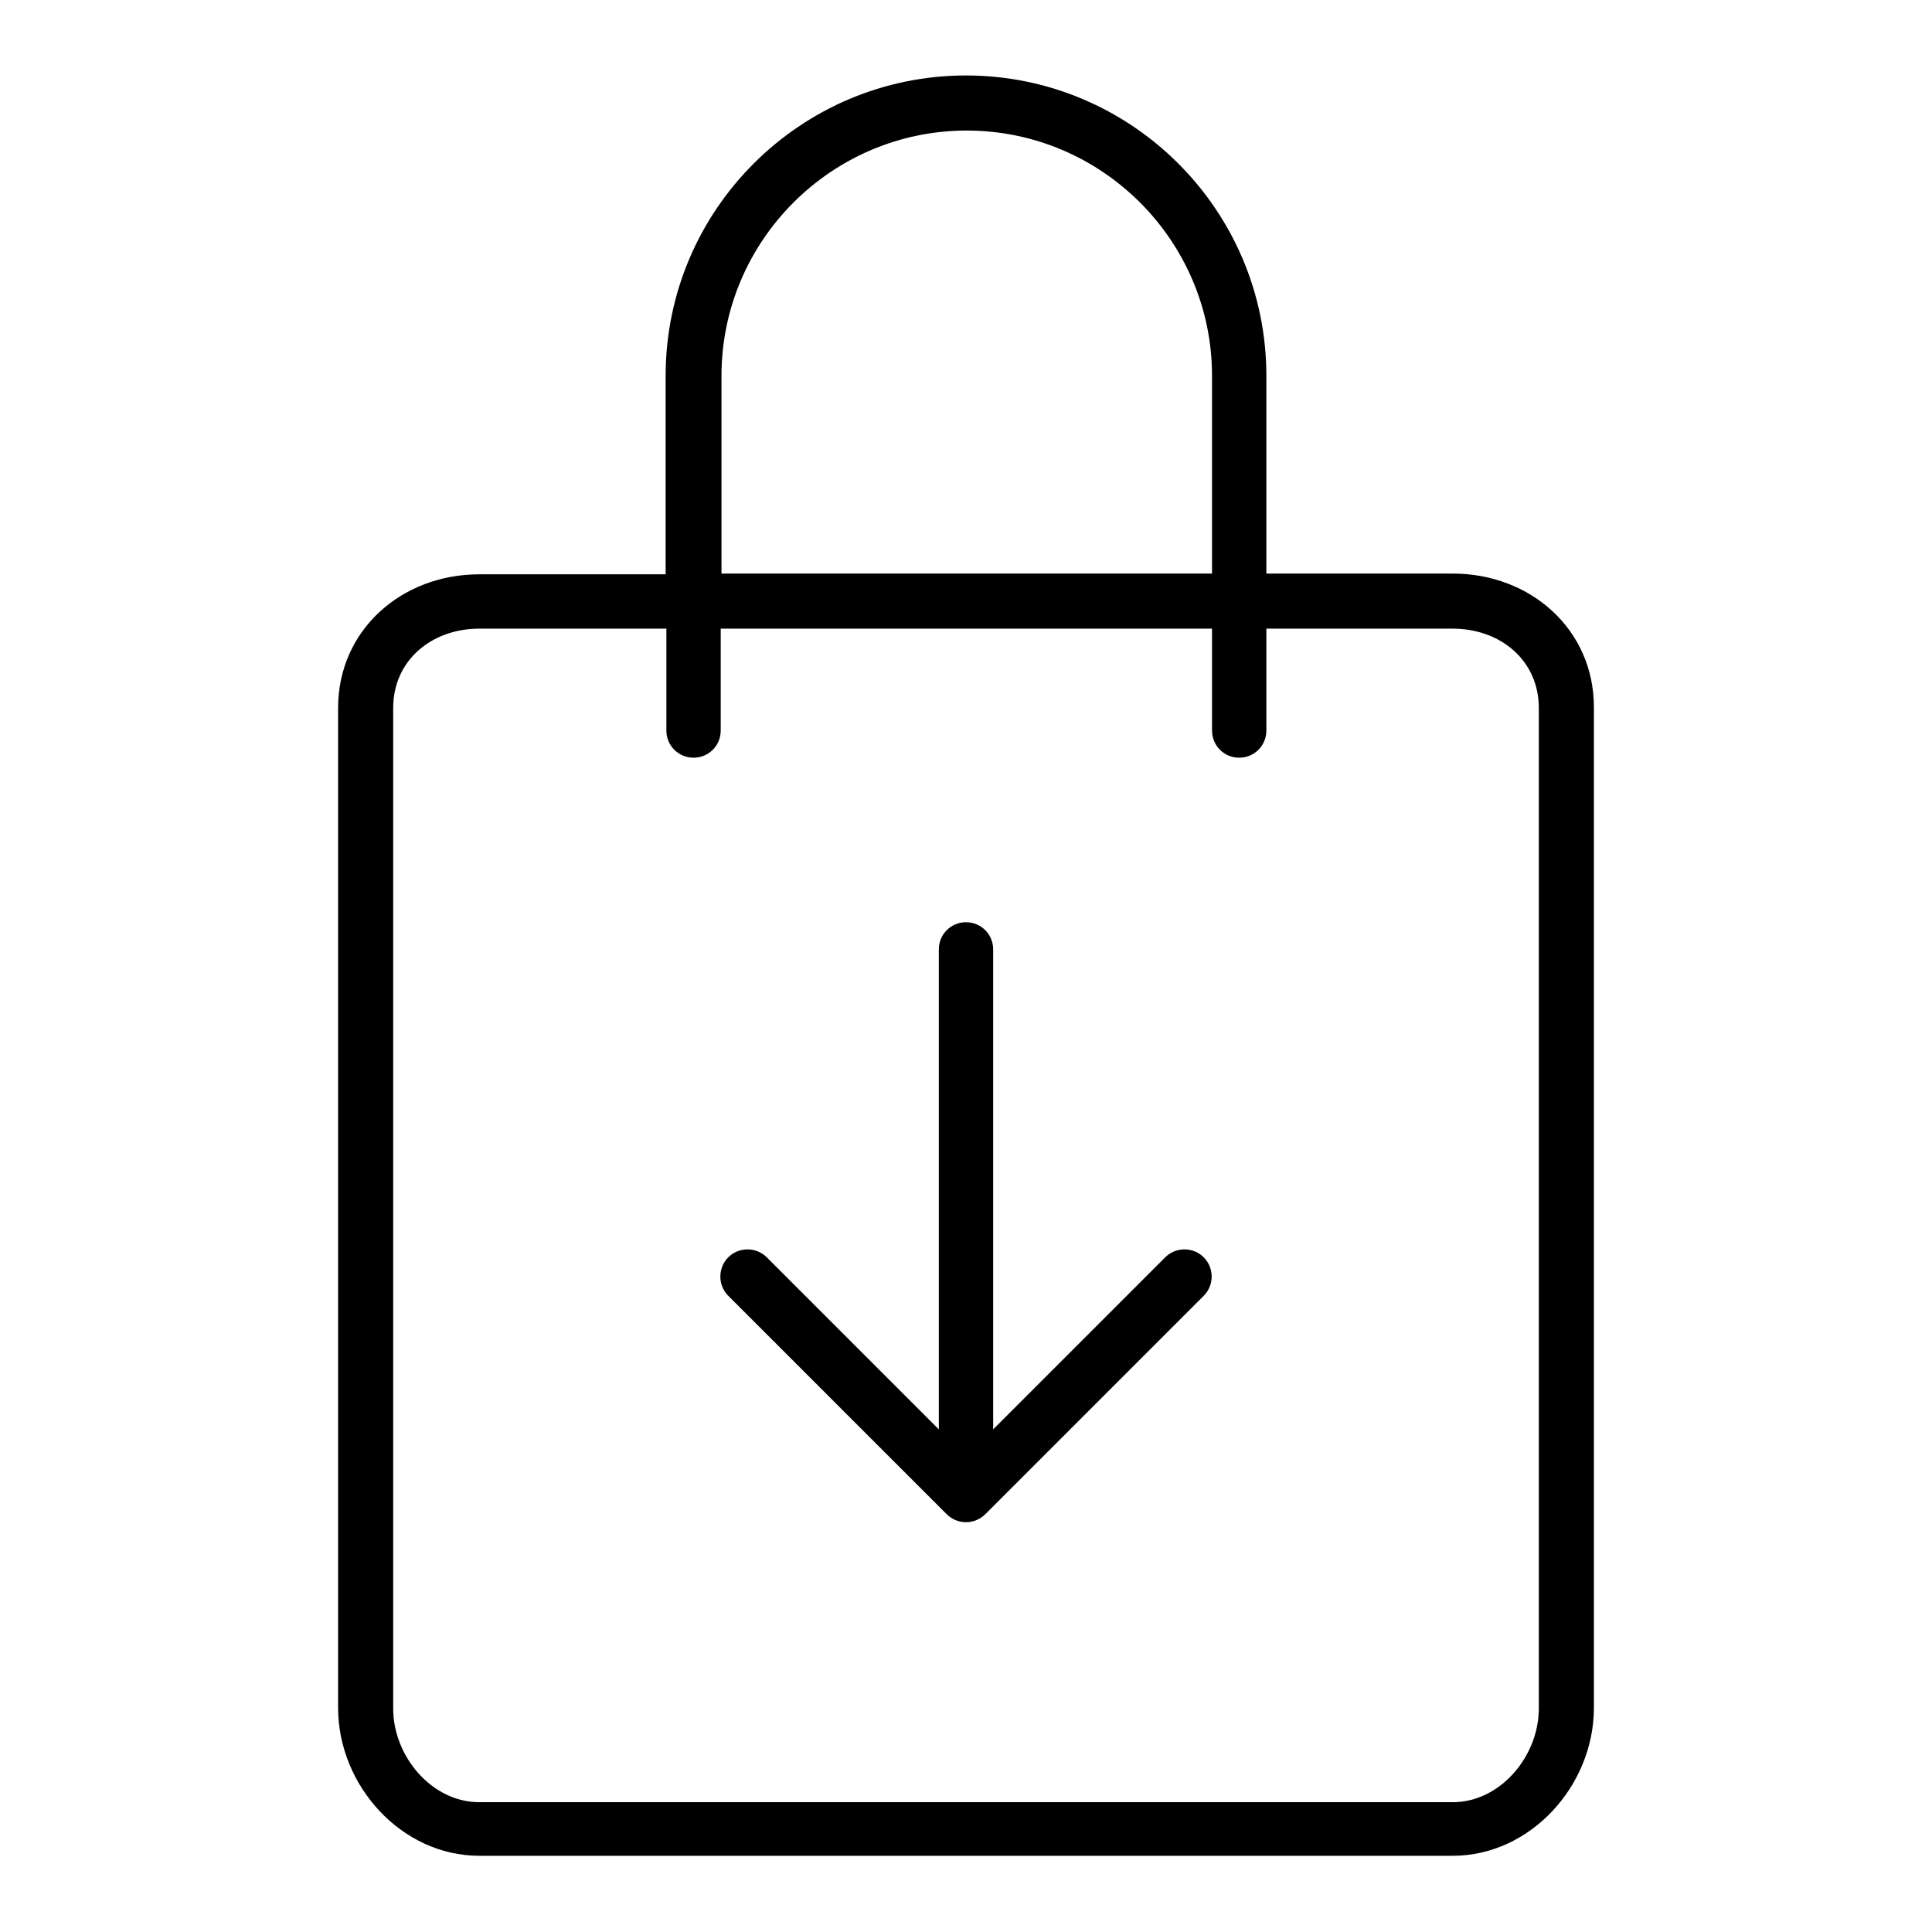
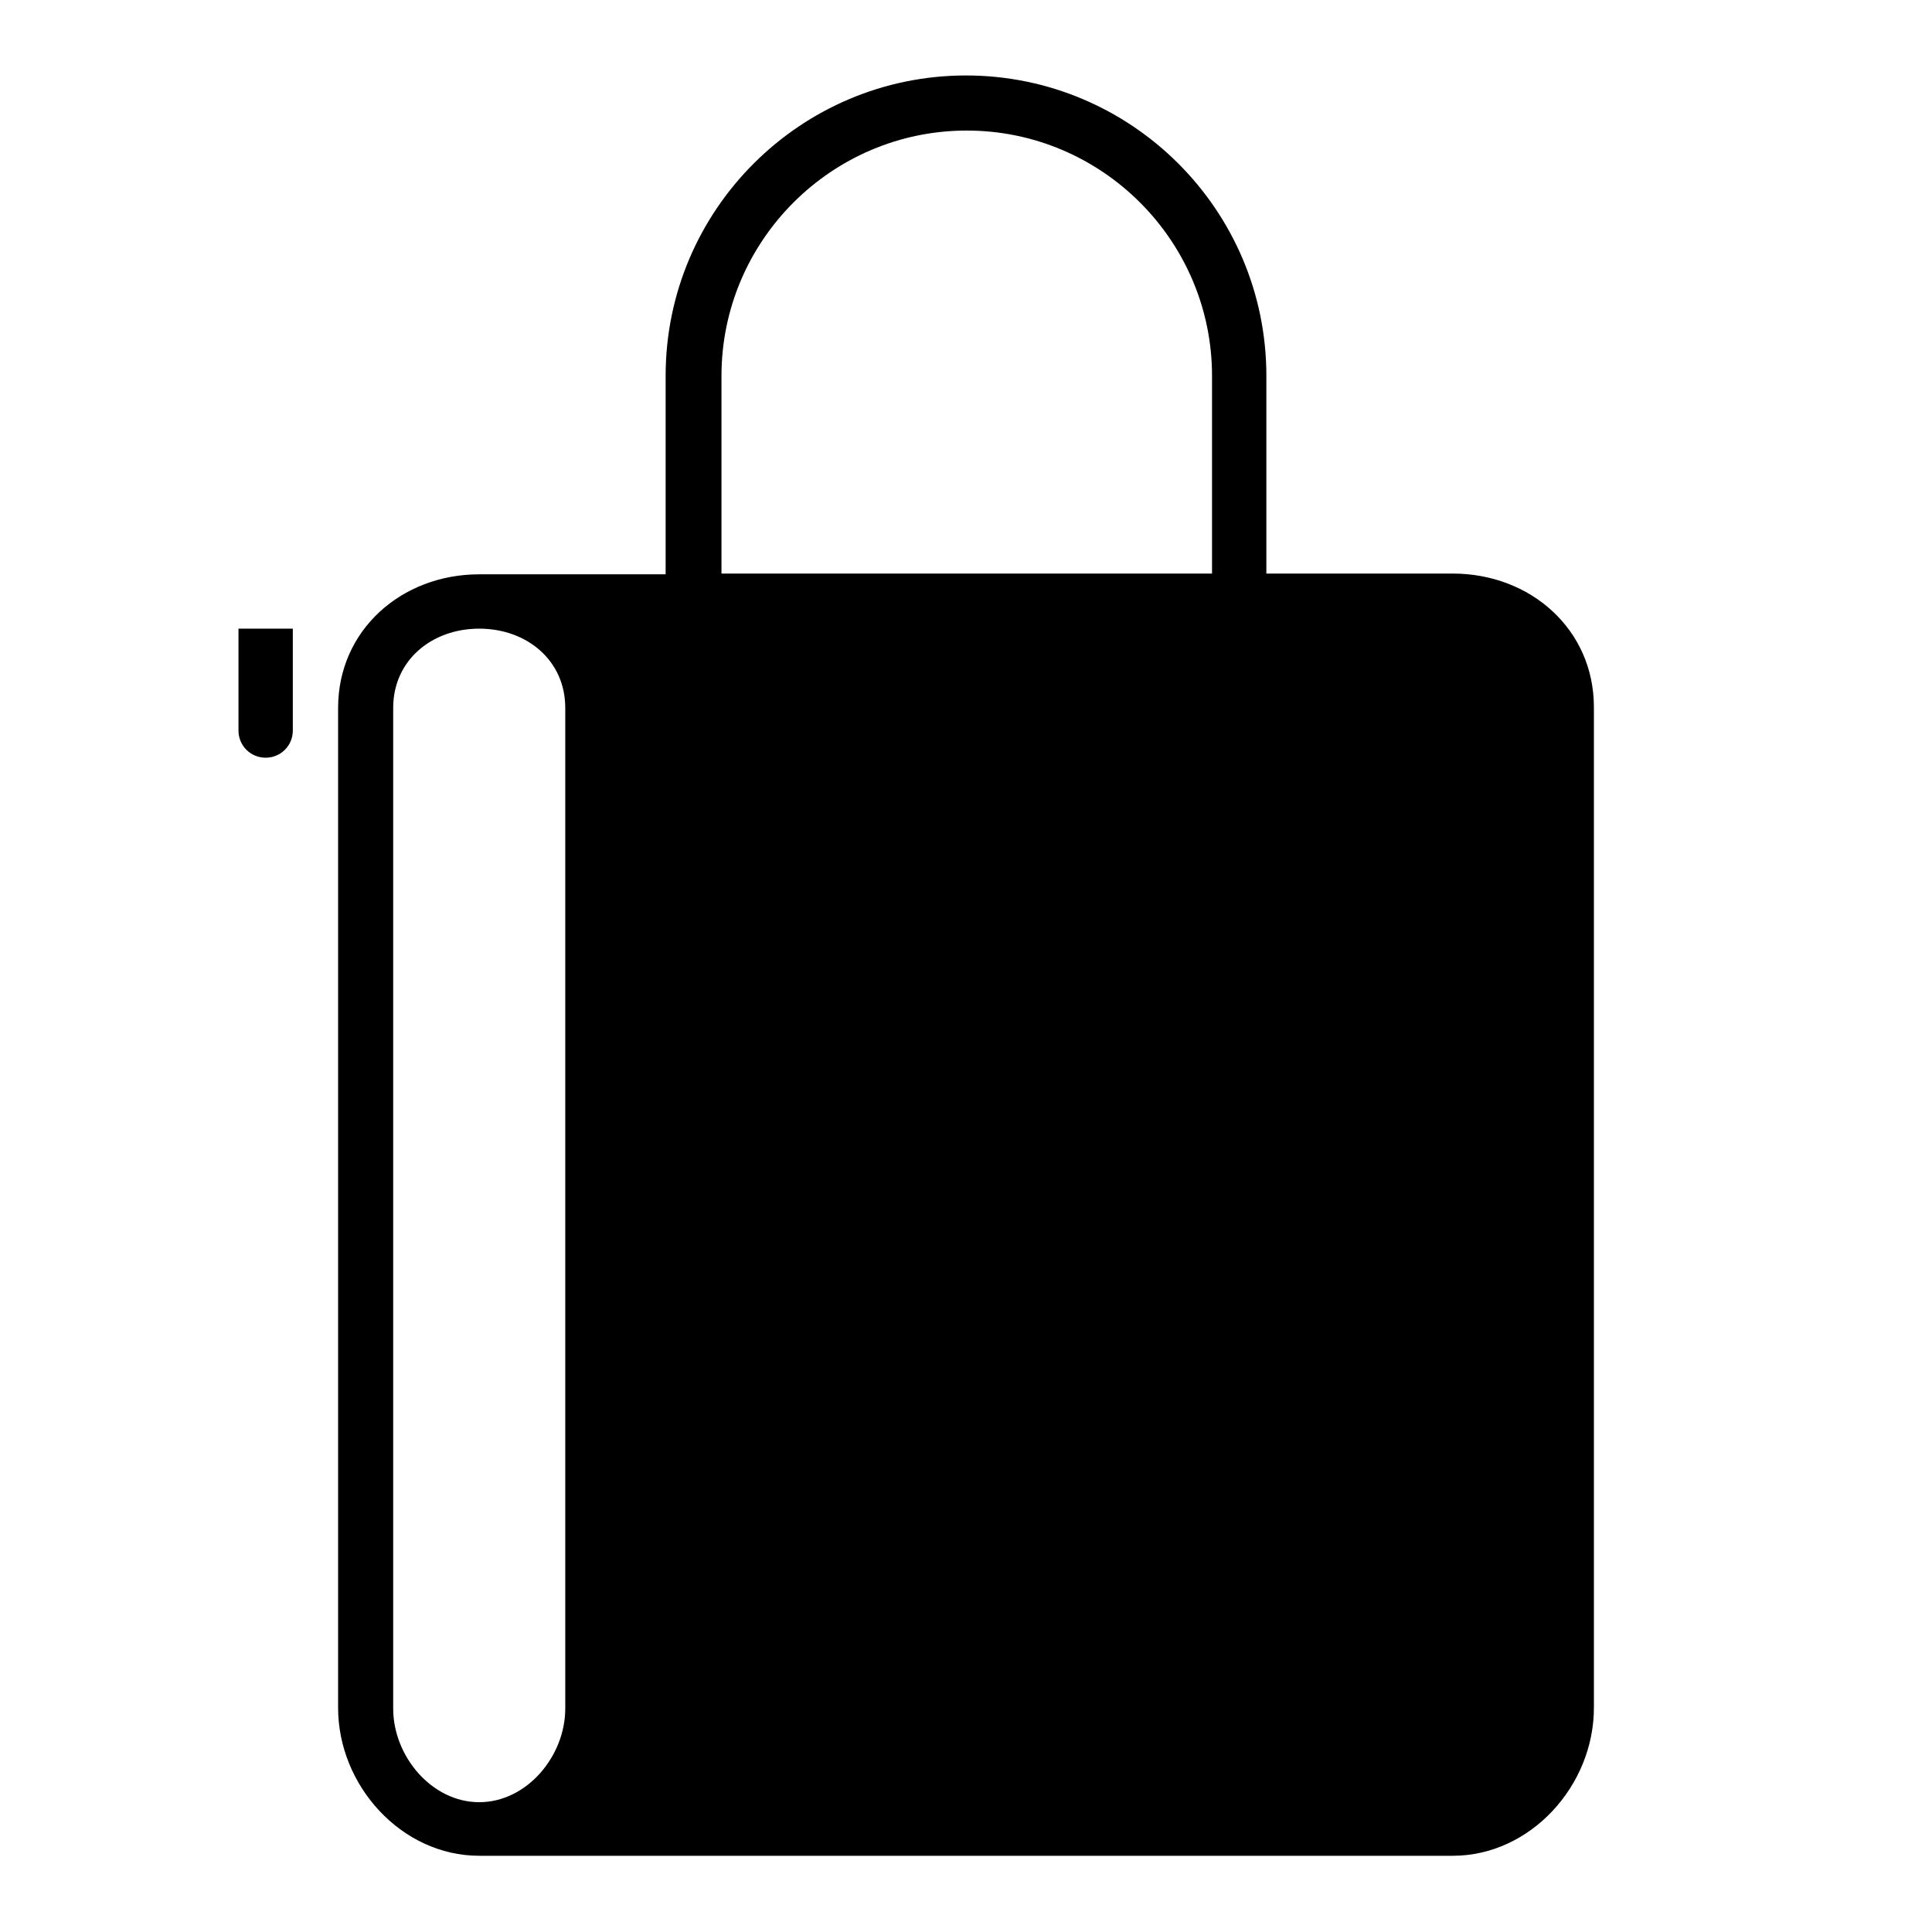
<svg xmlns="http://www.w3.org/2000/svg" version="1.1" x="0px" y="0px" viewBox="0 0 256 256" enable-background="new 0 0 256 256" xml:space="preserve">
  <g>
-     <path fill="#000000" d="M96.5,171.7c-1.4-1.4-1.4-3.7,0-5.1c1.4-1.4,3.7-1.4,5.1,0l22.8,22.8v-63.6c0-2,1.6-3.6,3.6-3.6 c2,0,3.6,1.6,3.6,3.6v63.6l22.8-22.8c1.4-1.4,3.7-1.4,5.1,0c1.4,1.4,1.4,3.7,0,5.1l-28.9,28.9c-0.7,0.7-1.6,1.1-2.6,1.1 c-1,0-1.9-0.4-2.6-1.1L96.5,171.7z M44.8,93.8c0-10.3,8.4-17.7,18.7-17.7h24.7V49.8C88.2,27.8,106.1,10,128,10s39.8,17.8,39.8,39.8 V76h24.7c10.3,0,18.7,7.4,18.7,17.7v132.6c0,10.3-8.4,19.6-18.7,19.6h-129c-10.3,0-18.7-9.3-18.7-19.6V93.8L44.8,93.8z M95.5,76 h65.1V49.8c0-17.9-14.6-32.5-32.5-32.5c-17.9,0-32.5,14.6-32.5,32.5V76z M52.1,226.4c0,6.3,5.1,12.4,11.4,12.4h129 c6.3,0,11.4-6.1,11.4-12.4V93.8c0-6.3-5.1-10.5-11.4-10.5h-24.7v13.5c0,2-1.6,3.6-3.6,3.6s-3.6-1.6-3.6-3.6V83.3H95.5v13.5 c0,2-1.6,3.6-3.6,3.6c-2,0-3.6-1.6-3.6-3.6V83.3H63.5c-6.3,0-11.4,4.2-11.4,10.5V226.4z" />
+     <path fill="#000000" d="M96.5,171.7c-1.4-1.4-1.4-3.7,0-5.1c1.4-1.4,3.7-1.4,5.1,0l22.8,22.8v-63.6c0-2,1.6-3.6,3.6-3.6 c2,0,3.6,1.6,3.6,3.6v63.6l22.8-22.8c1.4-1.4,3.7-1.4,5.1,0c1.4,1.4,1.4,3.7,0,5.1l-28.9,28.9c-0.7,0.7-1.6,1.1-2.6,1.1 c-1,0-1.9-0.4-2.6-1.1L96.5,171.7z M44.8,93.8c0-10.3,8.4-17.7,18.7-17.7h24.7V49.8C88.2,27.8,106.1,10,128,10s39.8,17.8,39.8,39.8 V76h24.7c10.3,0,18.7,7.4,18.7,17.7v132.6c0,10.3-8.4,19.6-18.7,19.6h-129c-10.3,0-18.7-9.3-18.7-19.6V93.8L44.8,93.8z M95.5,76 h65.1V49.8c0-17.9-14.6-32.5-32.5-32.5c-17.9,0-32.5,14.6-32.5,32.5V76z M52.1,226.4c0,6.3,5.1,12.4,11.4,12.4c6.3,0,11.4-6.1,11.4-12.4V93.8c0-6.3-5.1-10.5-11.4-10.5h-24.7v13.5c0,2-1.6,3.6-3.6,3.6s-3.6-1.6-3.6-3.6V83.3H95.5v13.5 c0,2-1.6,3.6-3.6,3.6c-2,0-3.6-1.6-3.6-3.6V83.3H63.5c-6.3,0-11.4,4.2-11.4,10.5V226.4z" />
  </g>
</svg>